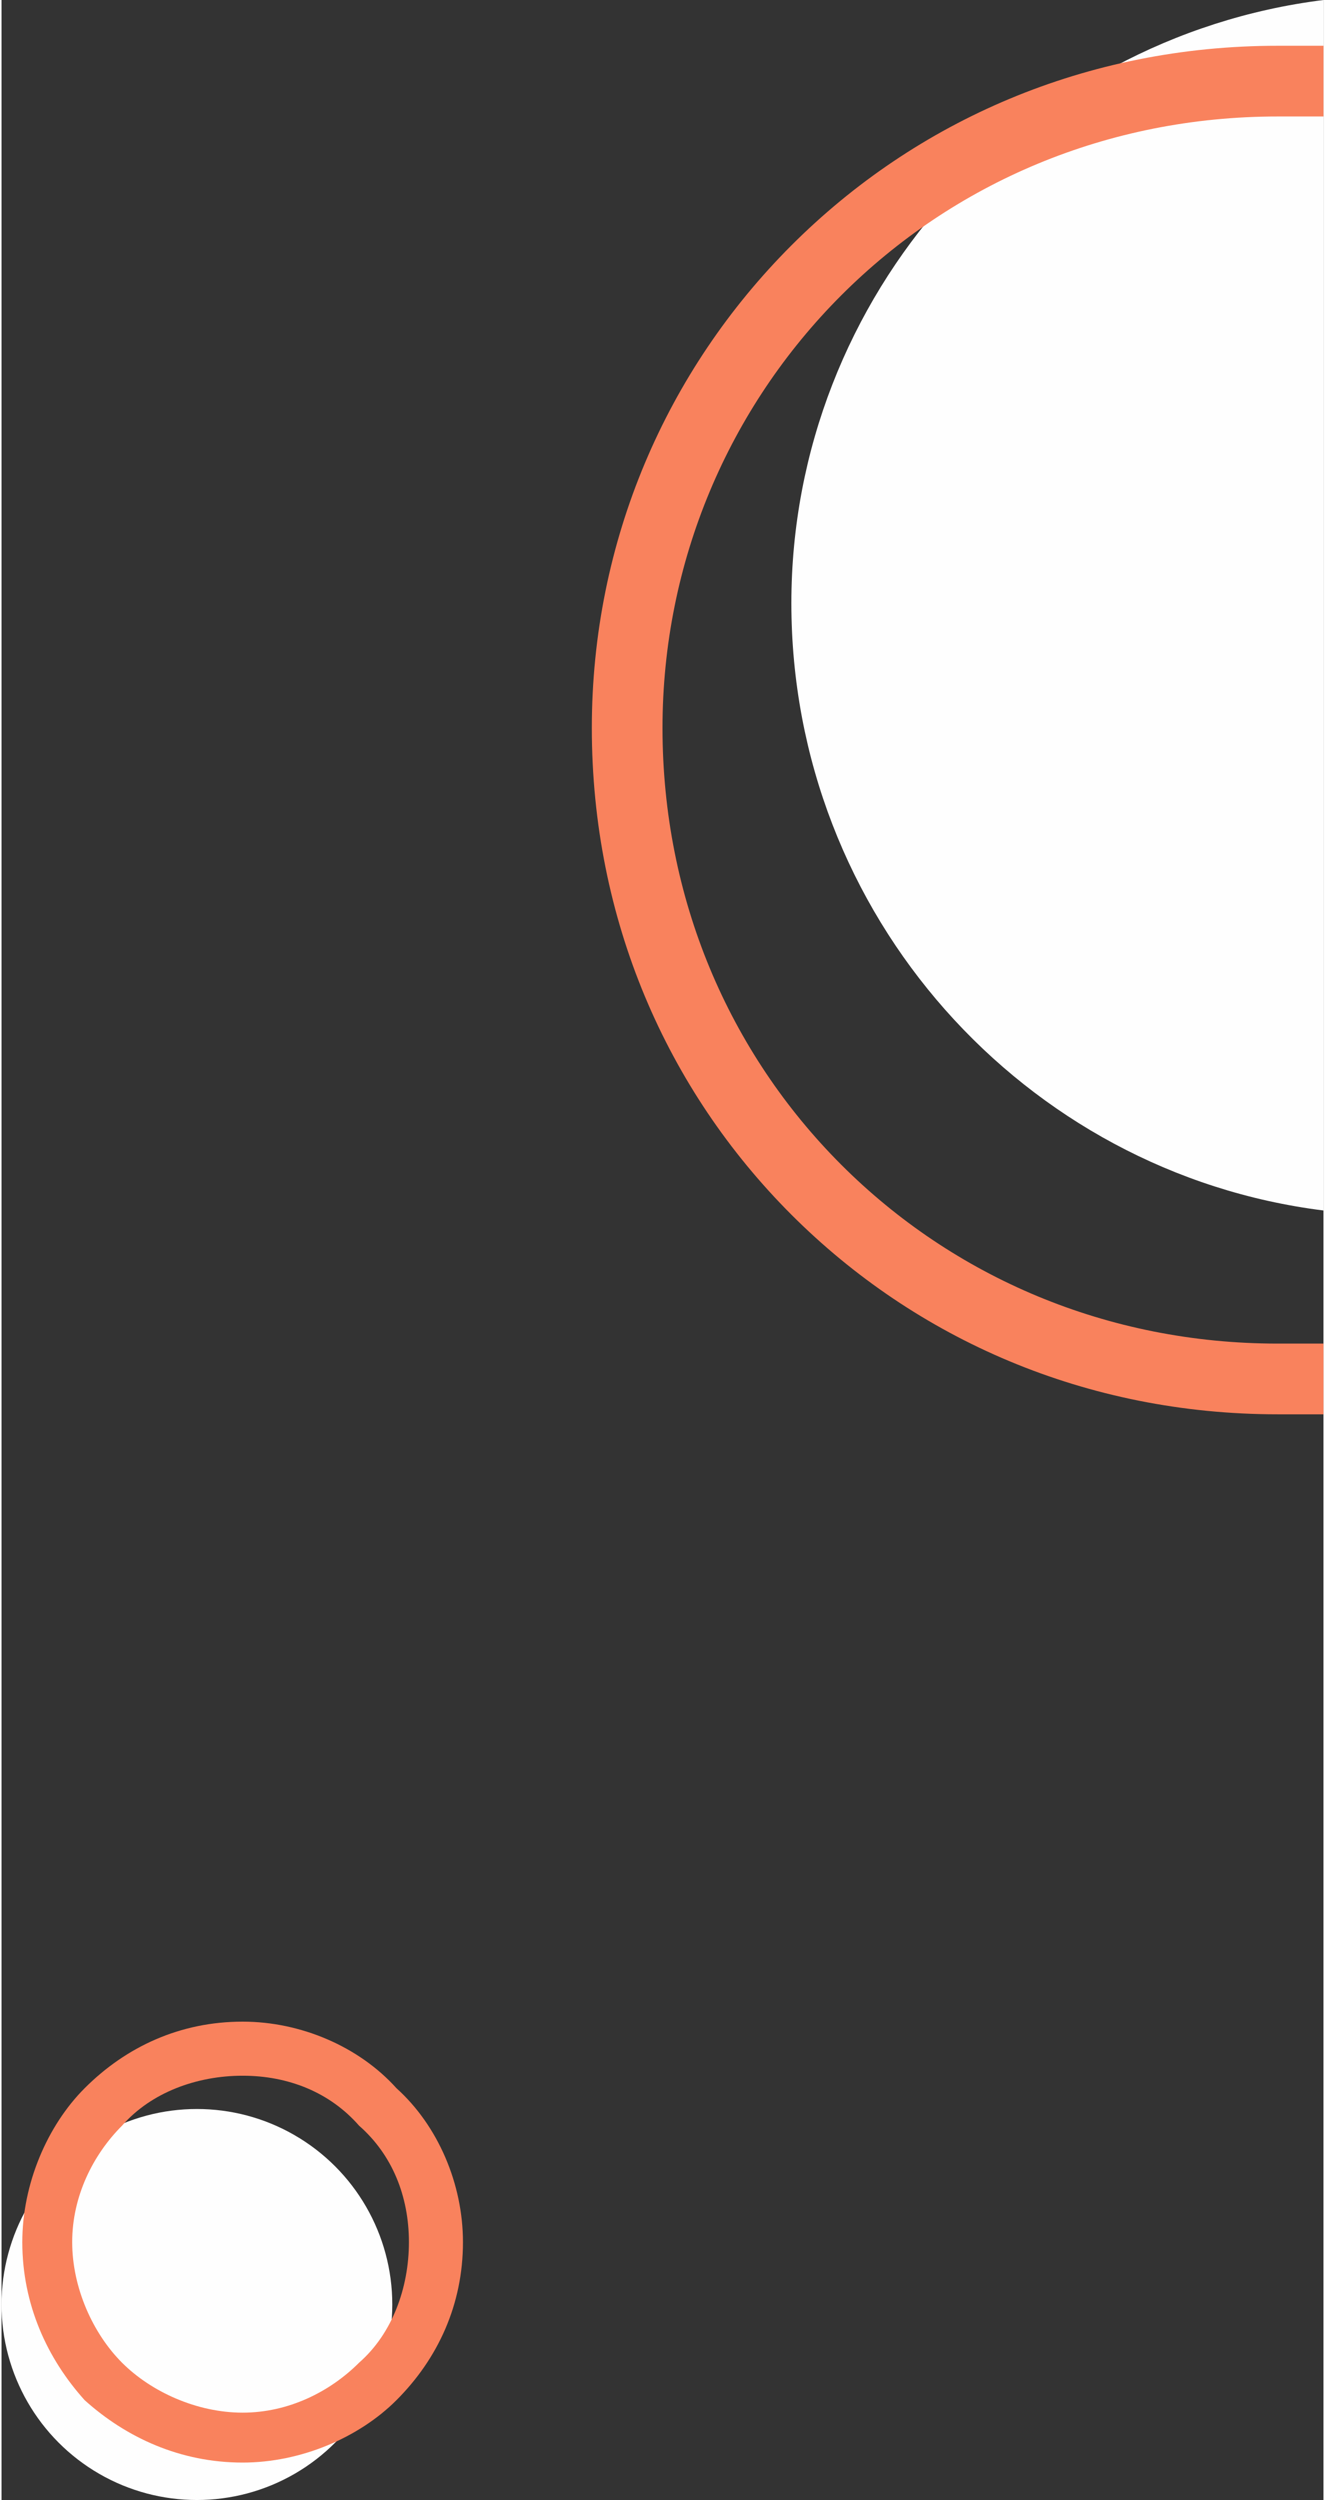
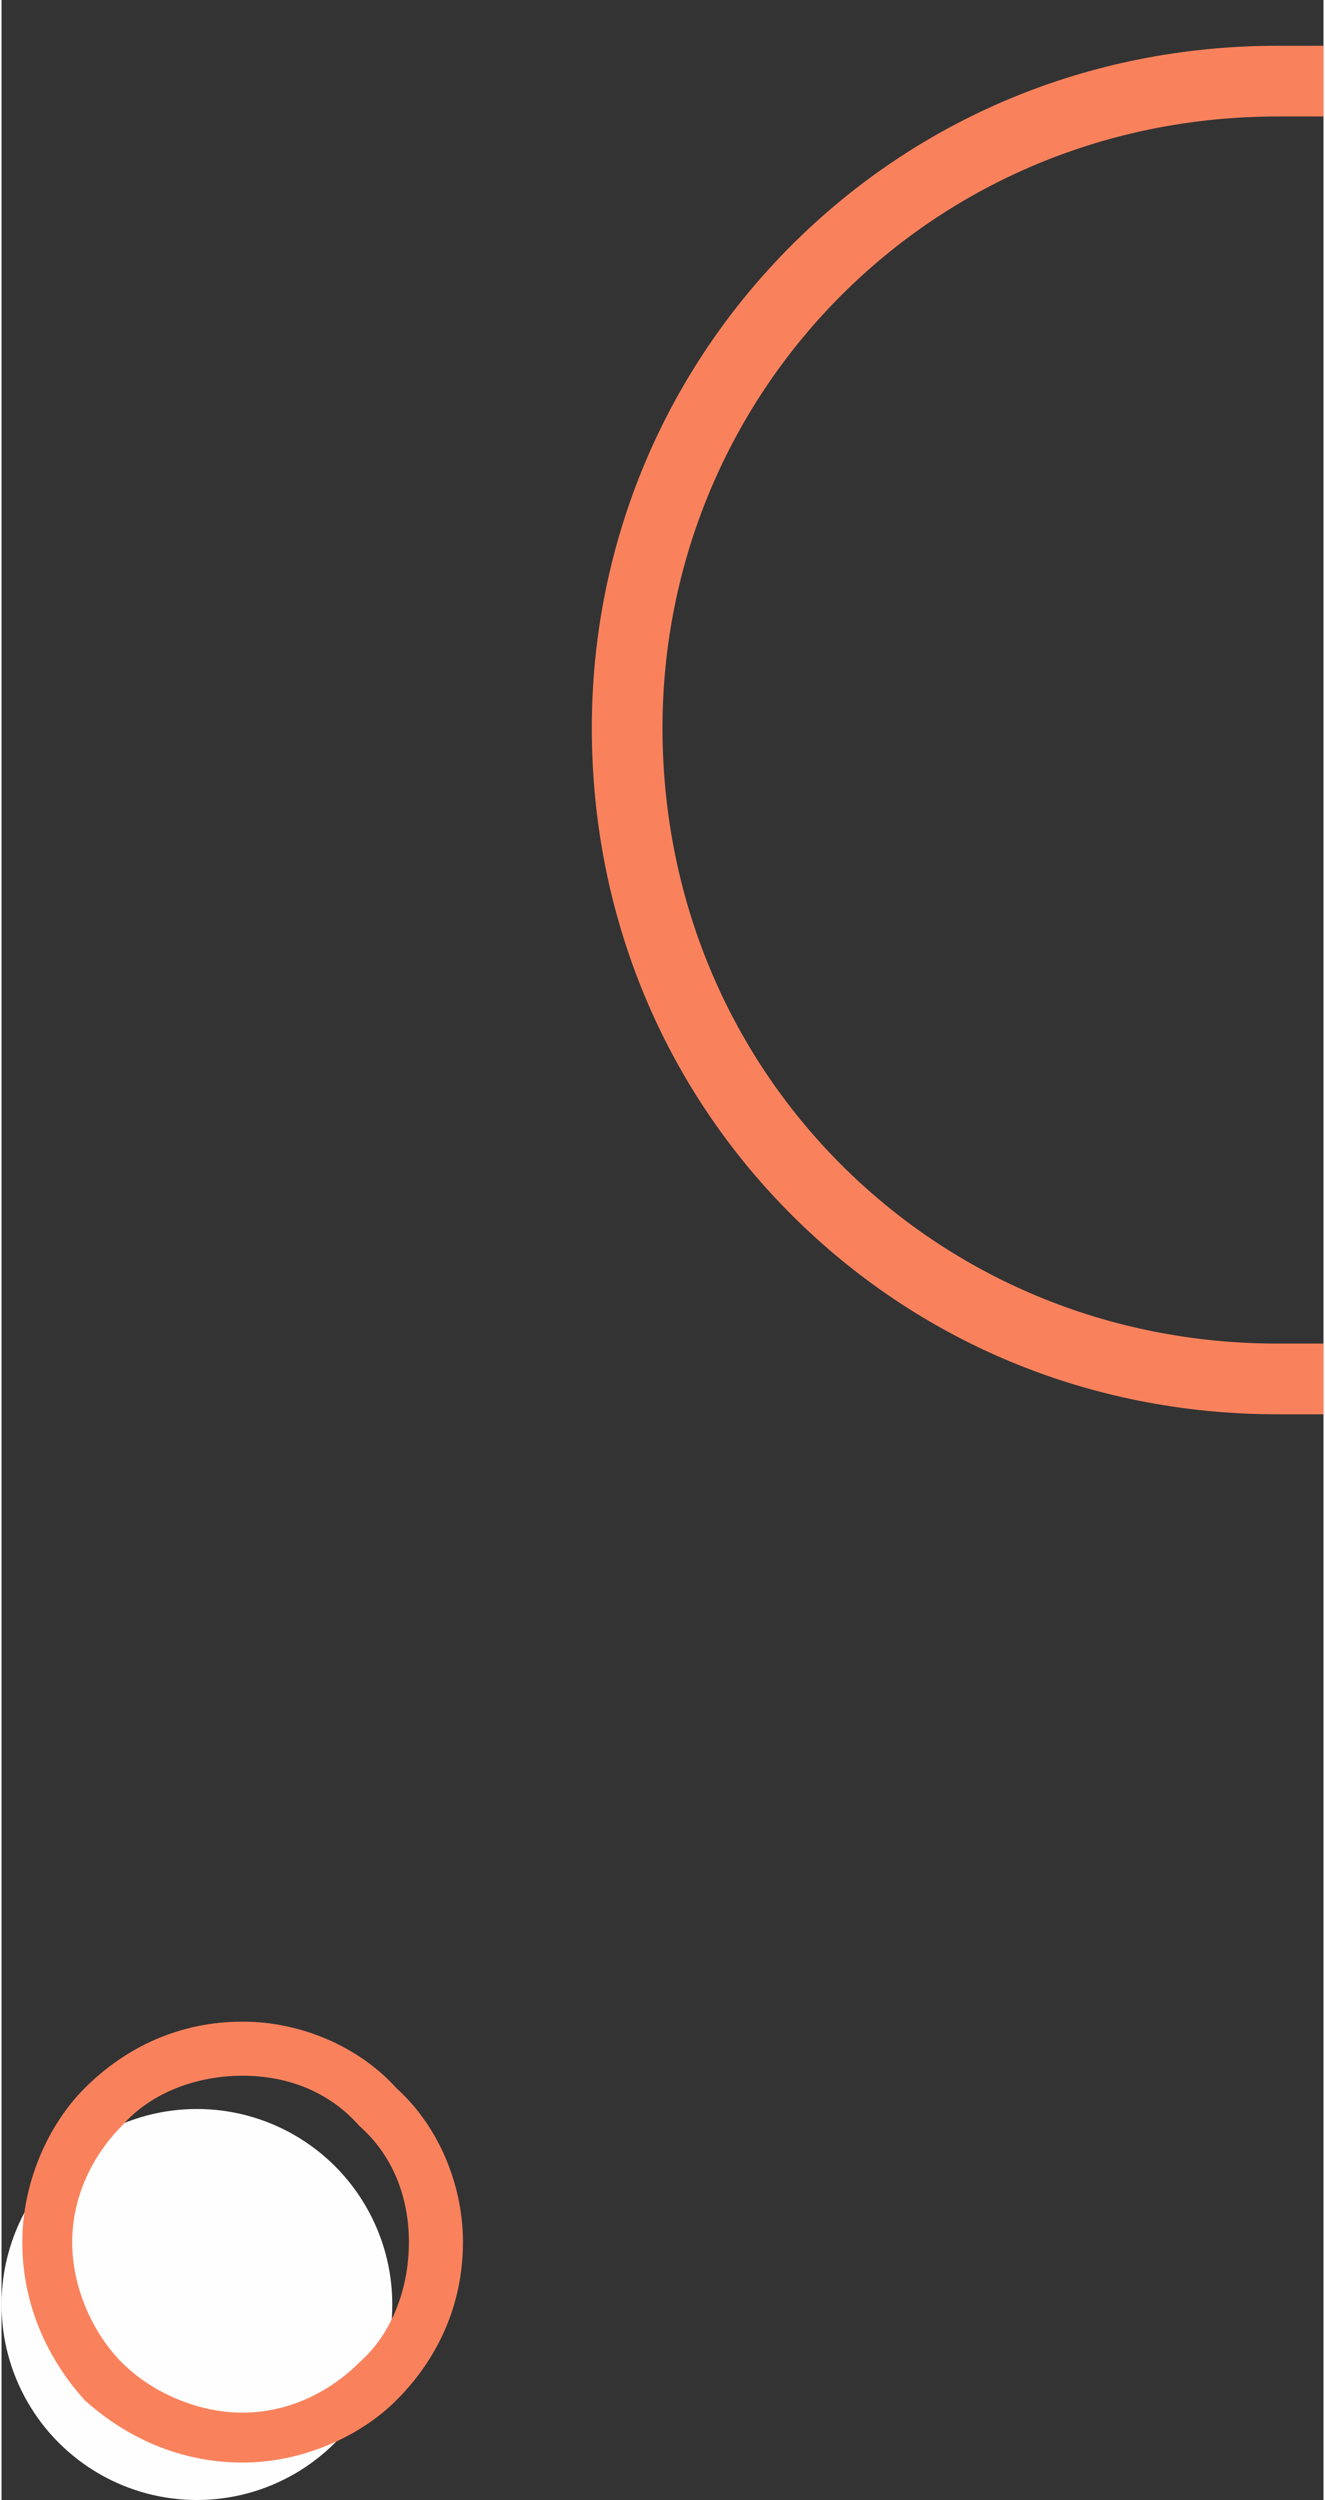
<svg xmlns="http://www.w3.org/2000/svg" xml:space="preserve" width="271px" height="511px" style="shape-rendering:geometricPrecision; text-rendering:geometricPrecision; image-rendering:optimizeQuality; fill-rule:evenodd; clip-rule:evenodd" viewBox="0 0 3.18 6.01">
  <rect x="0" y="0" width="3.18" height="6.01" fill="#333333" stroke="none" />
  <defs>
    <style type="text/css">  .fil0 {fill:#FEFEFE} .fil1 {fill:#F9825D;fill-rule:nonzero}  </style>
  </defs>
  <g id="Слой_x0020_1">
    <g id="_3047819320656">
-       <path class="fil0" d="M3.18 0c-0.72,0.09 -1.28,0.71 -1.28,1.45 0,0.75 0.56,1.37 1.28,1.46l0 -2.91z" />
      <path class="fil1" d="M3.07 0.11c-0.46,0 -0.87,0.18 -1.17,0.48 -0.3,0.3 -0.48,0.71 -0.48,1.16 0,0.46 0.18,0.87 0.48,1.17 0.3,0.3 0.71,0.48 1.17,0.48 0.04,0 0.08,0 0.11,0l0 -0.17c-0.03,0 -0.07,0 -0.11,0 -0.41,0 -0.78,-0.16 -1.05,-0.43 -0.27,-0.27 -0.43,-0.64 -0.43,-1.05 0,-0.4 0.16,-0.77 0.43,-1.04 0.27,-0.27 0.64,-0.43 1.05,-0.43 0.04,0 0.08,0 0.11,0l0 -0.17c-0.03,0 -0.07,0 -0.11,0z" />
      <circle class="fil0" cx="0.47" cy="5.54" r="0.47" />
      <path class="fil1" d="M0.58 4.86c0.14,0 0.28,0.06 0.37,0.16 0.1,0.09 0.16,0.23 0.16,0.37 0,0.15 -0.06,0.28 -0.16,0.38 -0.09,0.09 -0.23,0.15 -0.37,0.15 -0.15,0 -0.28,-0.06 -0.38,-0.15 -0.09,-0.1 -0.15,-0.23 -0.15,-0.38 0,-0.14 0.06,-0.28 0.15,-0.37 0.1,-0.1 0.23,-0.16 0.38,-0.16zm0.28 0.25c-0.07,-0.08 -0.17,-0.12 -0.28,-0.12 -0.11,0 -0.22,0.04 -0.29,0.12 -0.07,0.07 -0.12,0.17 -0.12,0.28 0,0.11 0.05,0.22 0.12,0.29 0.07,0.07 0.18,0.12 0.29,0.12 0.11,0 0.21,-0.05 0.28,-0.12 0.08,-0.07 0.12,-0.18 0.12,-0.29 0,-0.11 -0.04,-0.21 -0.12,-0.28z" />
    </g>
  </g>
</svg>